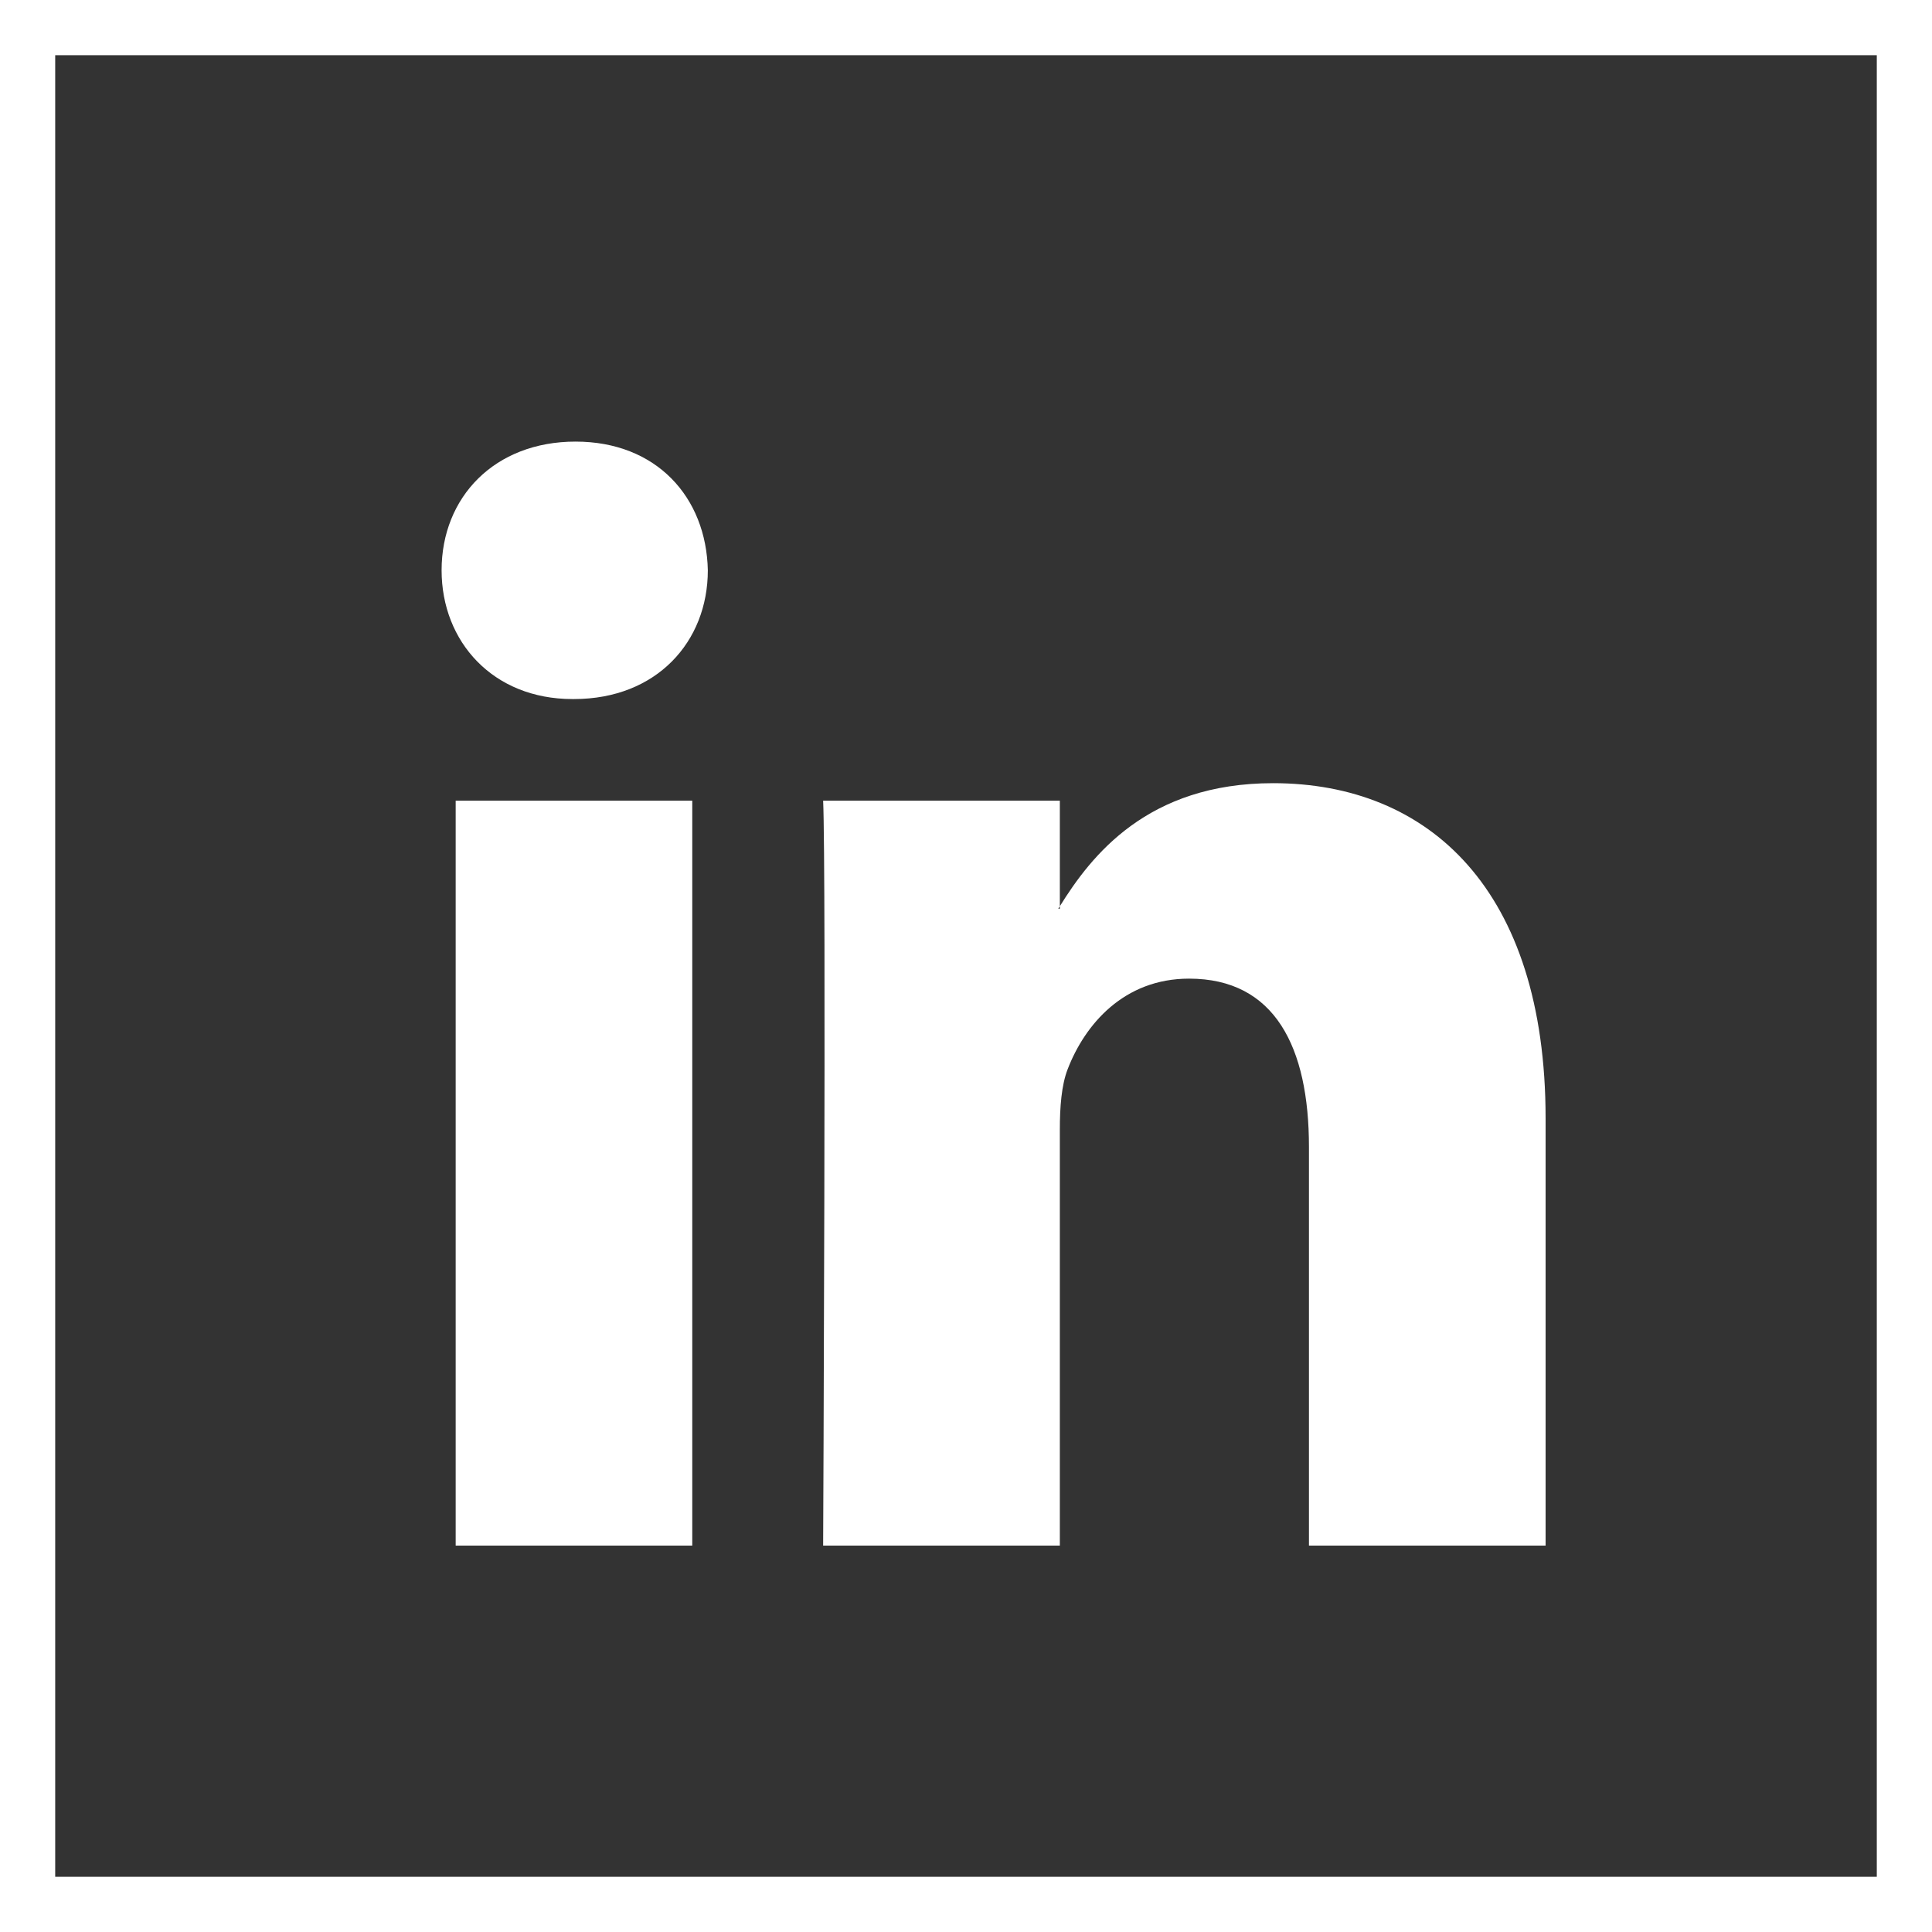
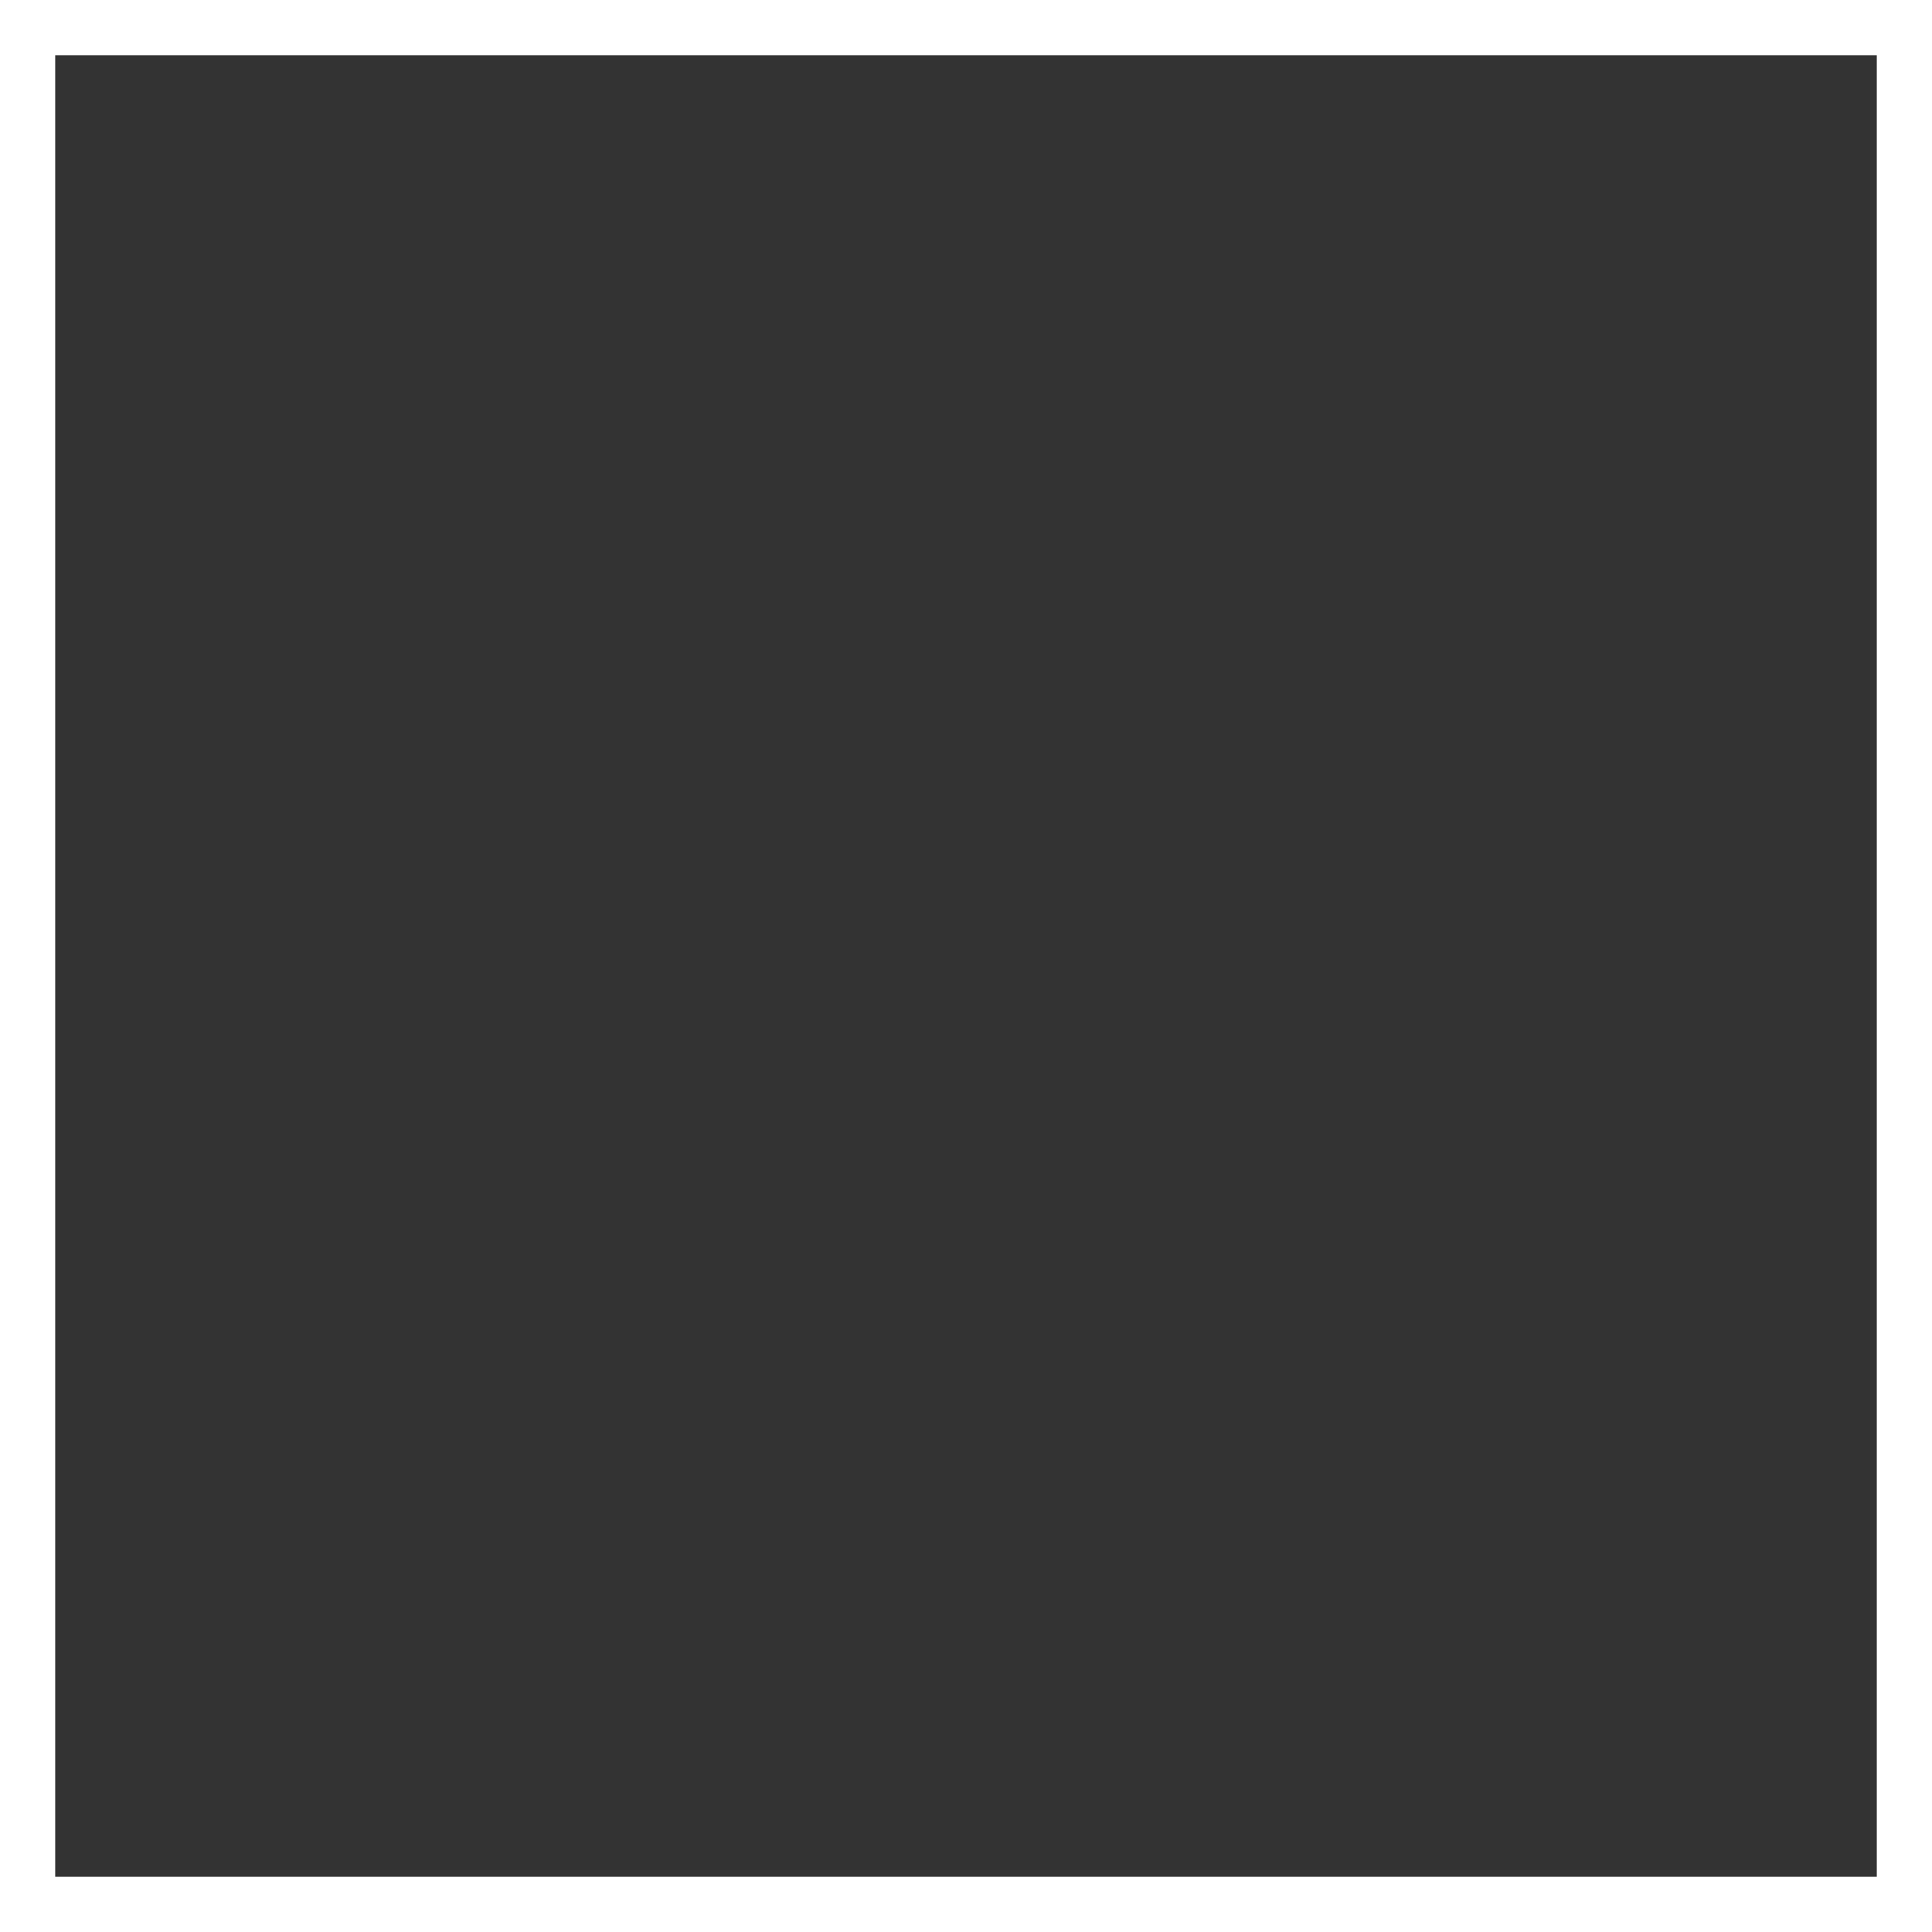
<svg xmlns="http://www.w3.org/2000/svg" width="35" height="35" viewBox="0 0 35 35" fill="none">
  <rect x="0" y="0" width="35" height="35" fill="#333333" stroke="none" />
  <rect x="0.5" y="0.5" width="34" height="34" stroke="white" />
-   <path d="M8.255 28H12.541V14.505H8.255V28ZM10.426 8C8.959 8 8 9.007 8 10.331C8 11.627 8.932 12.664 10.37 12.664H10.398C11.893 12.664 12.823 11.627 12.823 10.331C12.795 9.007 11.893 8 10.426 8ZM28 20.261V28H23.713V20.78C23.713 18.967 23.094 17.729 21.541 17.729C20.357 17.729 19.653 18.562 19.342 19.369C19.229 19.658 19.2 20.058 19.2 20.463V28H14.912C14.912 28 14.969 15.771 14.912 14.505H19.2V16.417C19.191 16.433 19.179 16.447 19.172 16.462H19.2V16.417C19.77 15.5 20.786 14.188 23.064 14.188C25.885 14.188 28 16.117 28 20.261Z" fill="white" />
</svg>